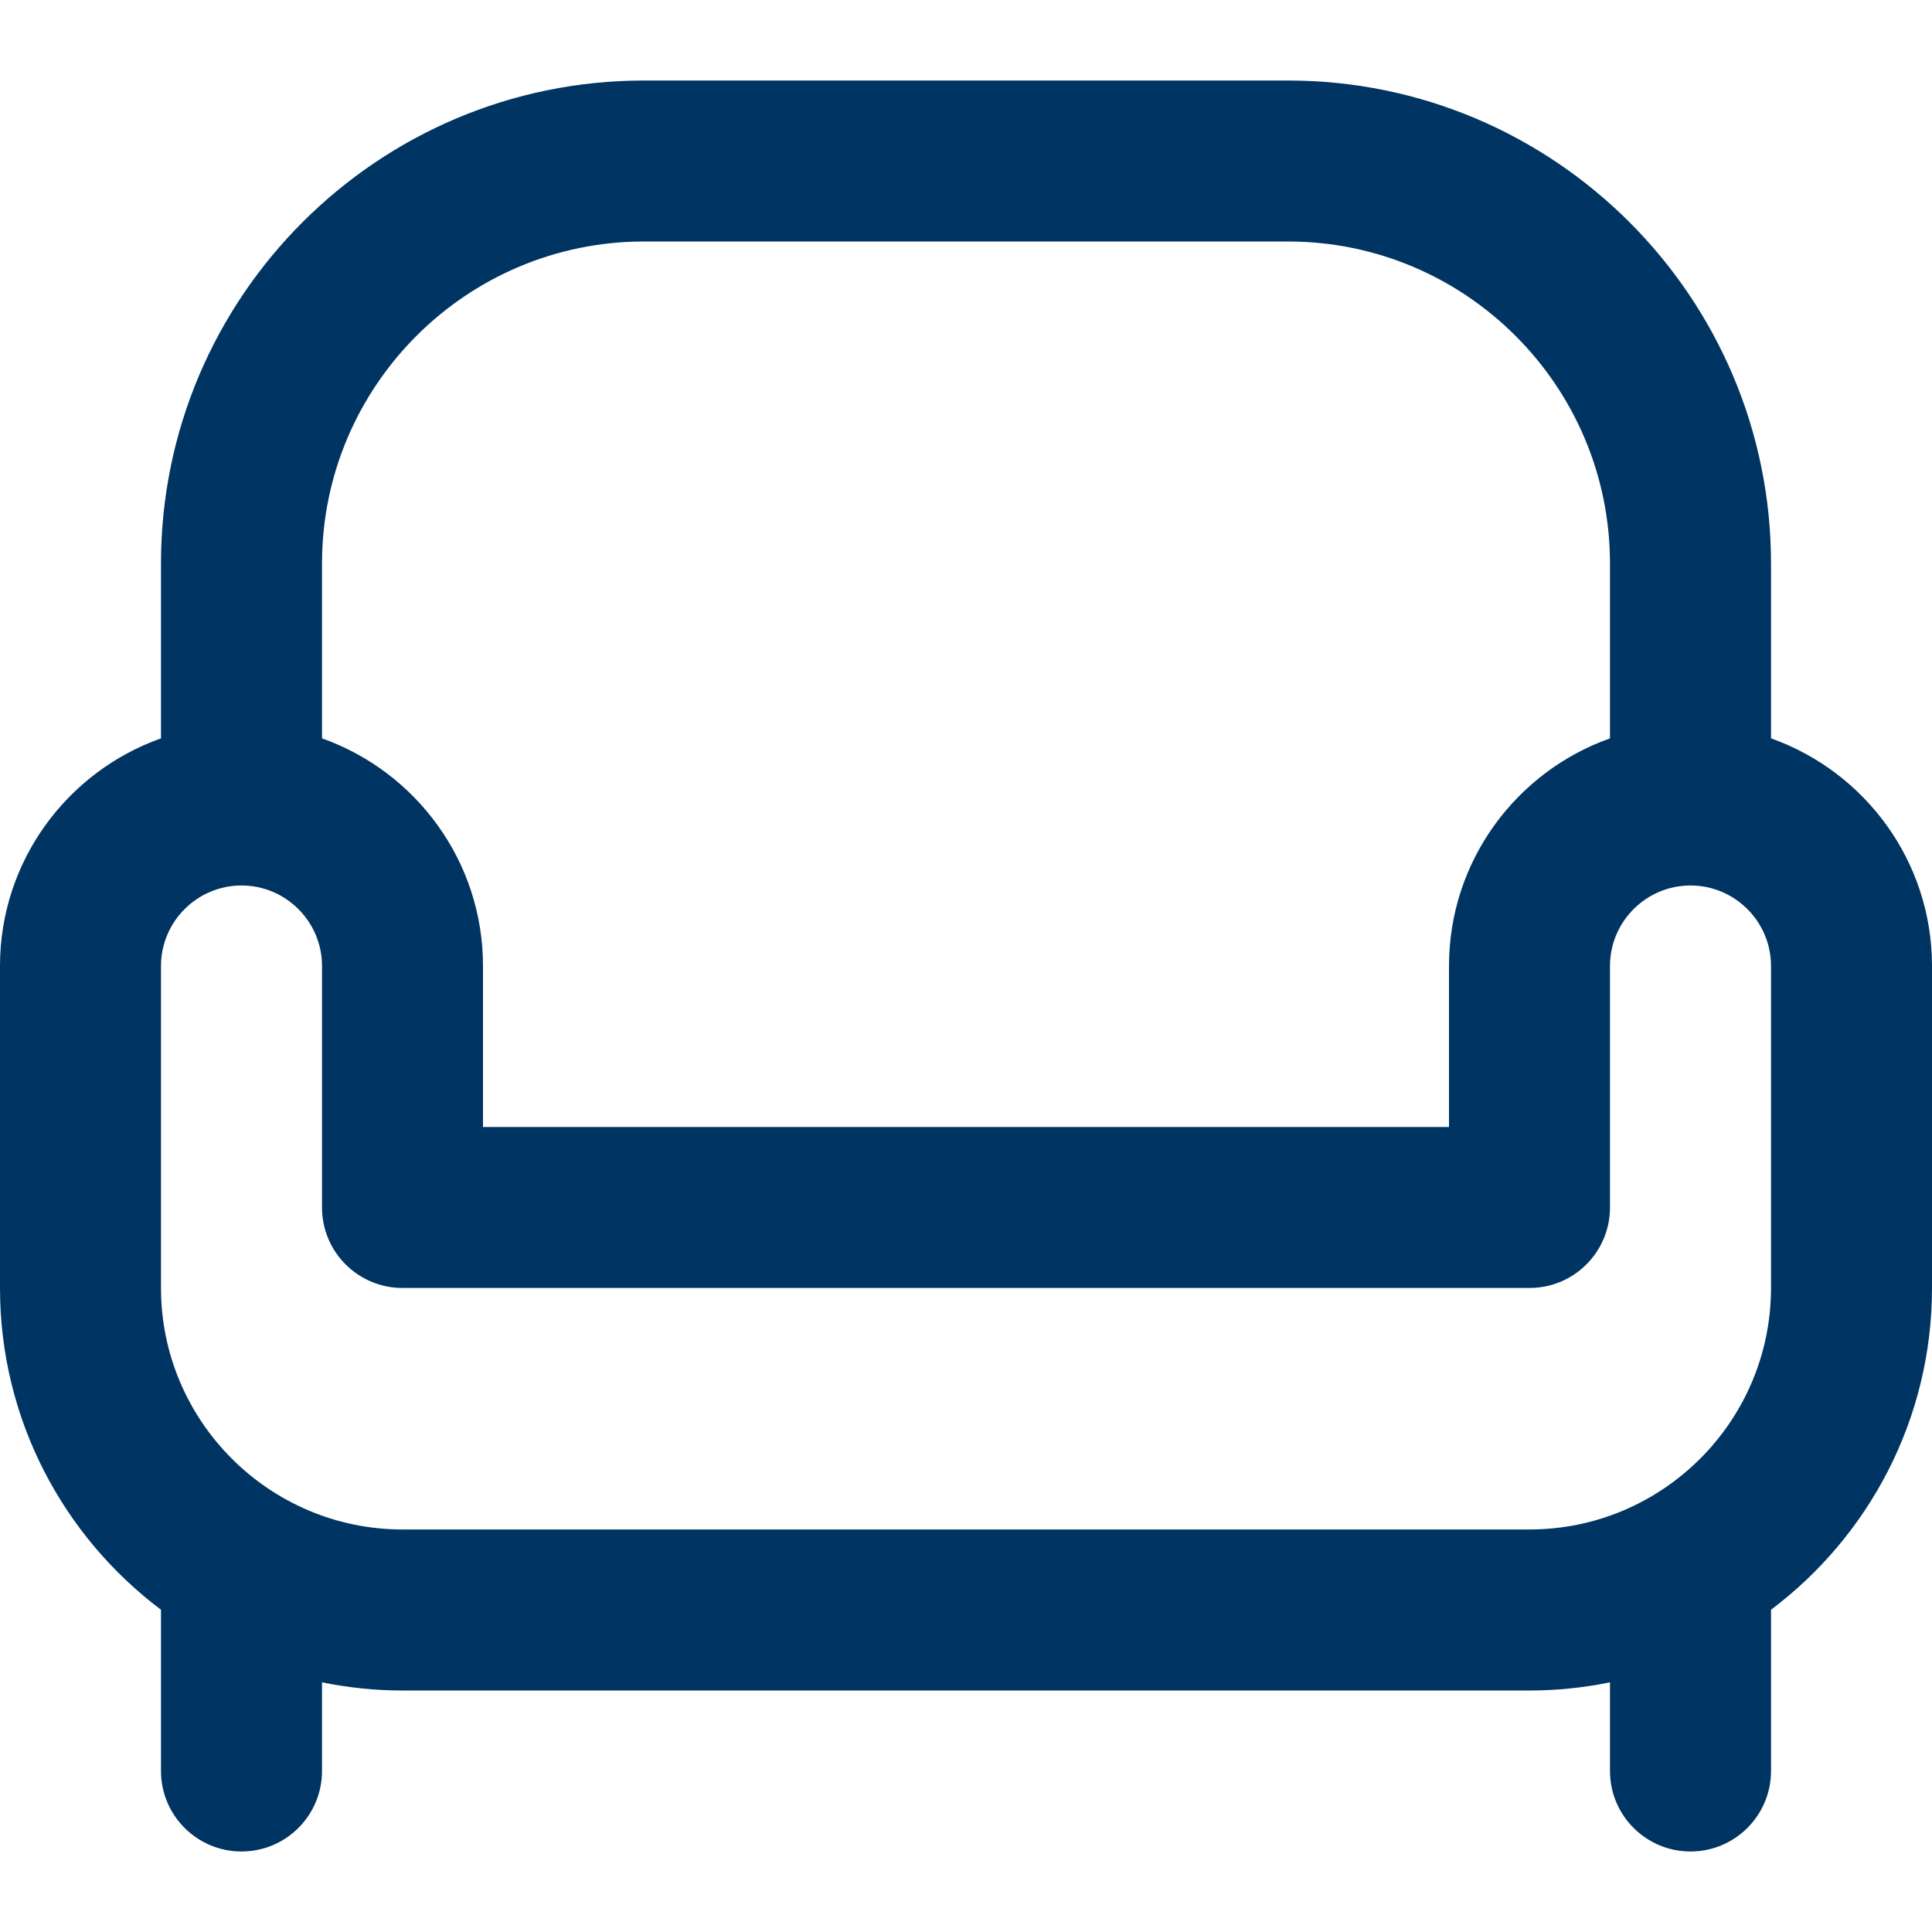
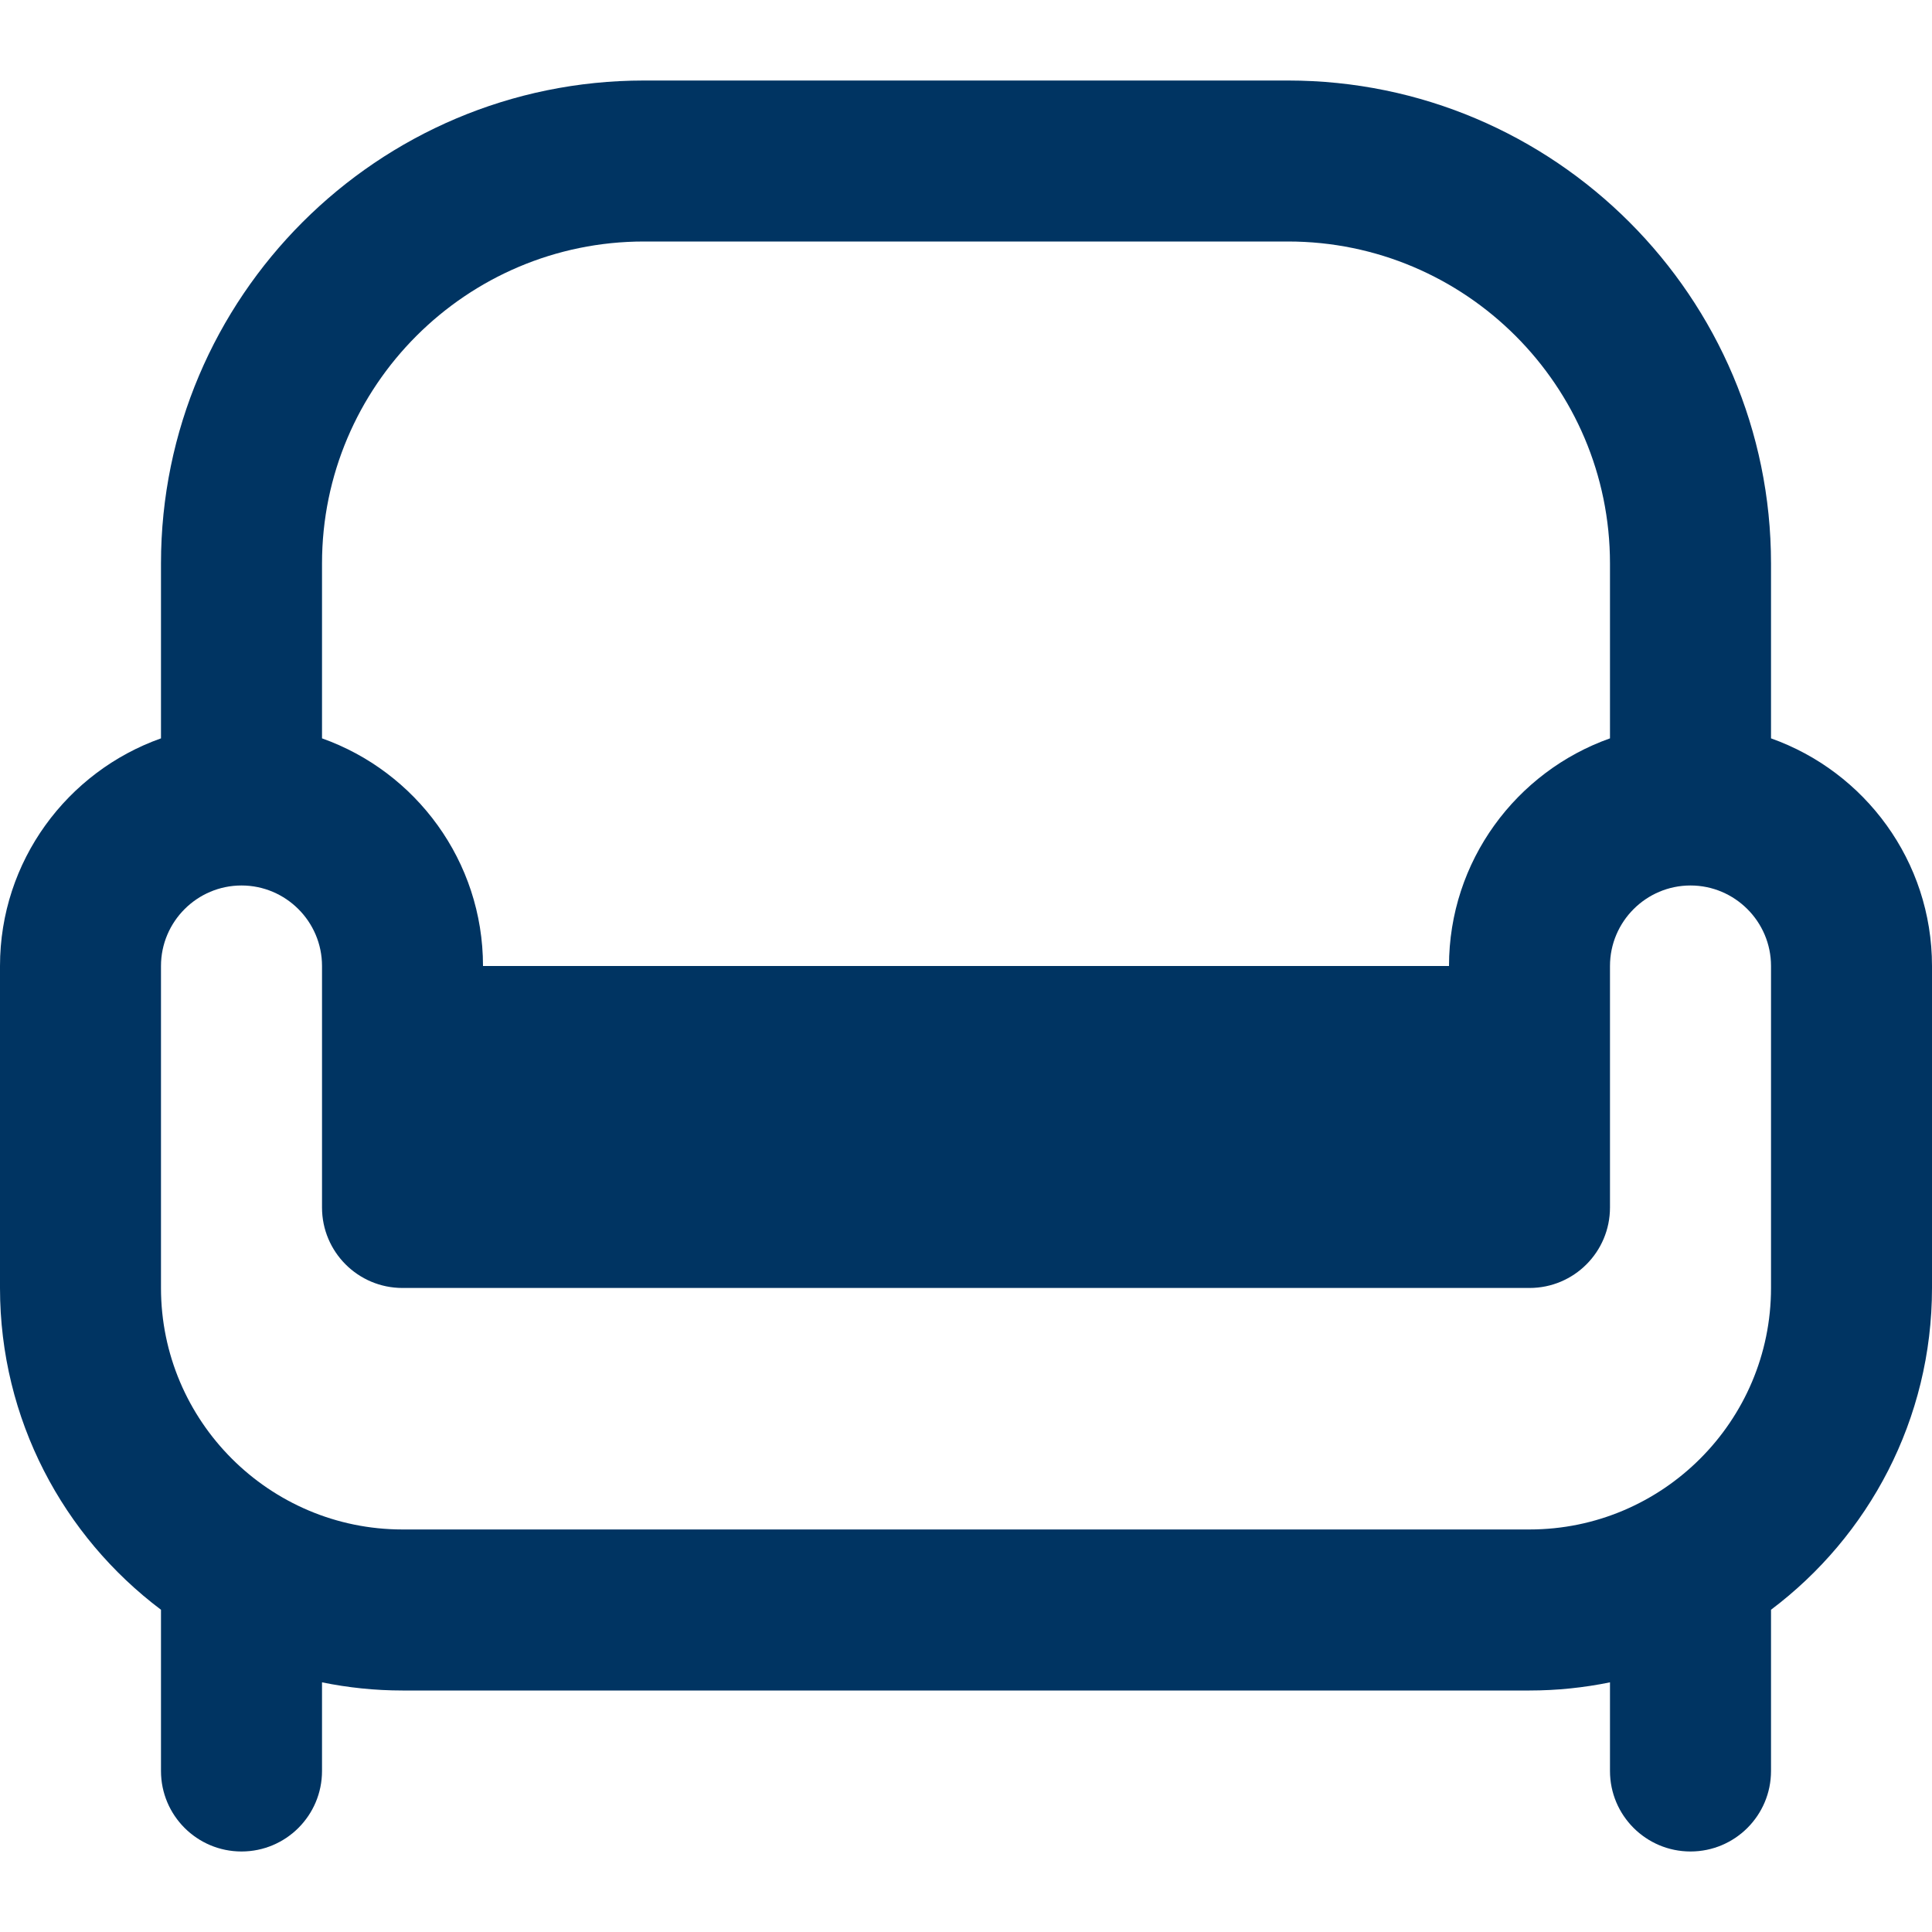
<svg xmlns="http://www.w3.org/2000/svg" width="40" height="40" viewBox="0 0 40 40" fill="none">
-   <path d="M36.667 15.287V11.666C36.667 6.152 32.182 1.667 26.667 1.667H13.333C7.818 1.667 3.333 6.152 3.333 11.666V15.287C1.393 15.975 0 17.826 0 20V26.666C0 29.387 1.31 31.806 3.333 33.328V33.333V36.666C3.333 37.587 4.08 38.333 5 38.333C5.92 38.333 6.667 37.587 6.667 36.666V34.831C7.205 34.941 7.763 35 8.333 35H31.667C32.237 35 32.795 34.941 33.333 34.831V36.666C33.333 37.587 34.08 38.333 35 38.333C35.92 38.333 36.667 37.587 36.667 36.666V33.333V33.328C38.69 31.806 40 29.387 40 26.666V20C40 17.826 38.607 15.975 36.667 15.287ZM13.333 5H26.667C30.343 5 33.333 7.99 33.333 11.666V15.287C31.393 15.975 30 17.826 30 20V23.333H10V20C10 17.826 8.607 15.975 6.667 15.287V11.666C6.667 7.99 9.657 5 13.333 5ZM36.667 26.666C36.667 29.423 34.423 31.666 31.667 31.666H8.333C5.577 31.666 3.333 29.423 3.333 26.666V20C3.333 19.081 4.082 18.333 5 18.333C5.918 18.333 6.667 19.081 6.667 20V25C6.667 25.92 7.413 26.666 8.333 26.666H31.667C32.587 26.666 33.333 25.92 33.333 25V20C33.333 19.081 34.082 18.333 35 18.333C35.918 18.333 36.667 19.081 36.667 20V26.666Z" fill="#003462" />
+   <path d="M36.667 15.287V11.666C36.667 6.152 32.182 1.667 26.667 1.667H13.333C7.818 1.667 3.333 6.152 3.333 11.666V15.287C1.393 15.975 0 17.826 0 20V26.666C0 29.387 1.31 31.806 3.333 33.328V33.333V36.666C3.333 37.587 4.08 38.333 5 38.333C5.92 38.333 6.667 37.587 6.667 36.666V34.831C7.205 34.941 7.763 35 8.333 35H31.667C32.237 35 32.795 34.941 33.333 34.831V36.666C33.333 37.587 34.08 38.333 35 38.333C35.92 38.333 36.667 37.587 36.667 36.666V33.333V33.328C38.69 31.806 40 29.387 40 26.666V20C40 17.826 38.607 15.975 36.667 15.287ZM13.333 5H26.667C30.343 5 33.333 7.99 33.333 11.666V15.287C31.393 15.975 30 17.826 30 20H10V20C10 17.826 8.607 15.975 6.667 15.287V11.666C6.667 7.99 9.657 5 13.333 5ZM36.667 26.666C36.667 29.423 34.423 31.666 31.667 31.666H8.333C5.577 31.666 3.333 29.423 3.333 26.666V20C3.333 19.081 4.082 18.333 5 18.333C5.918 18.333 6.667 19.081 6.667 20V25C6.667 25.92 7.413 26.666 8.333 26.666H31.667C32.587 26.666 33.333 25.92 33.333 25V20C33.333 19.081 34.082 18.333 35 18.333C35.918 18.333 36.667 19.081 36.667 20V26.666Z" fill="#003462" />
</svg>